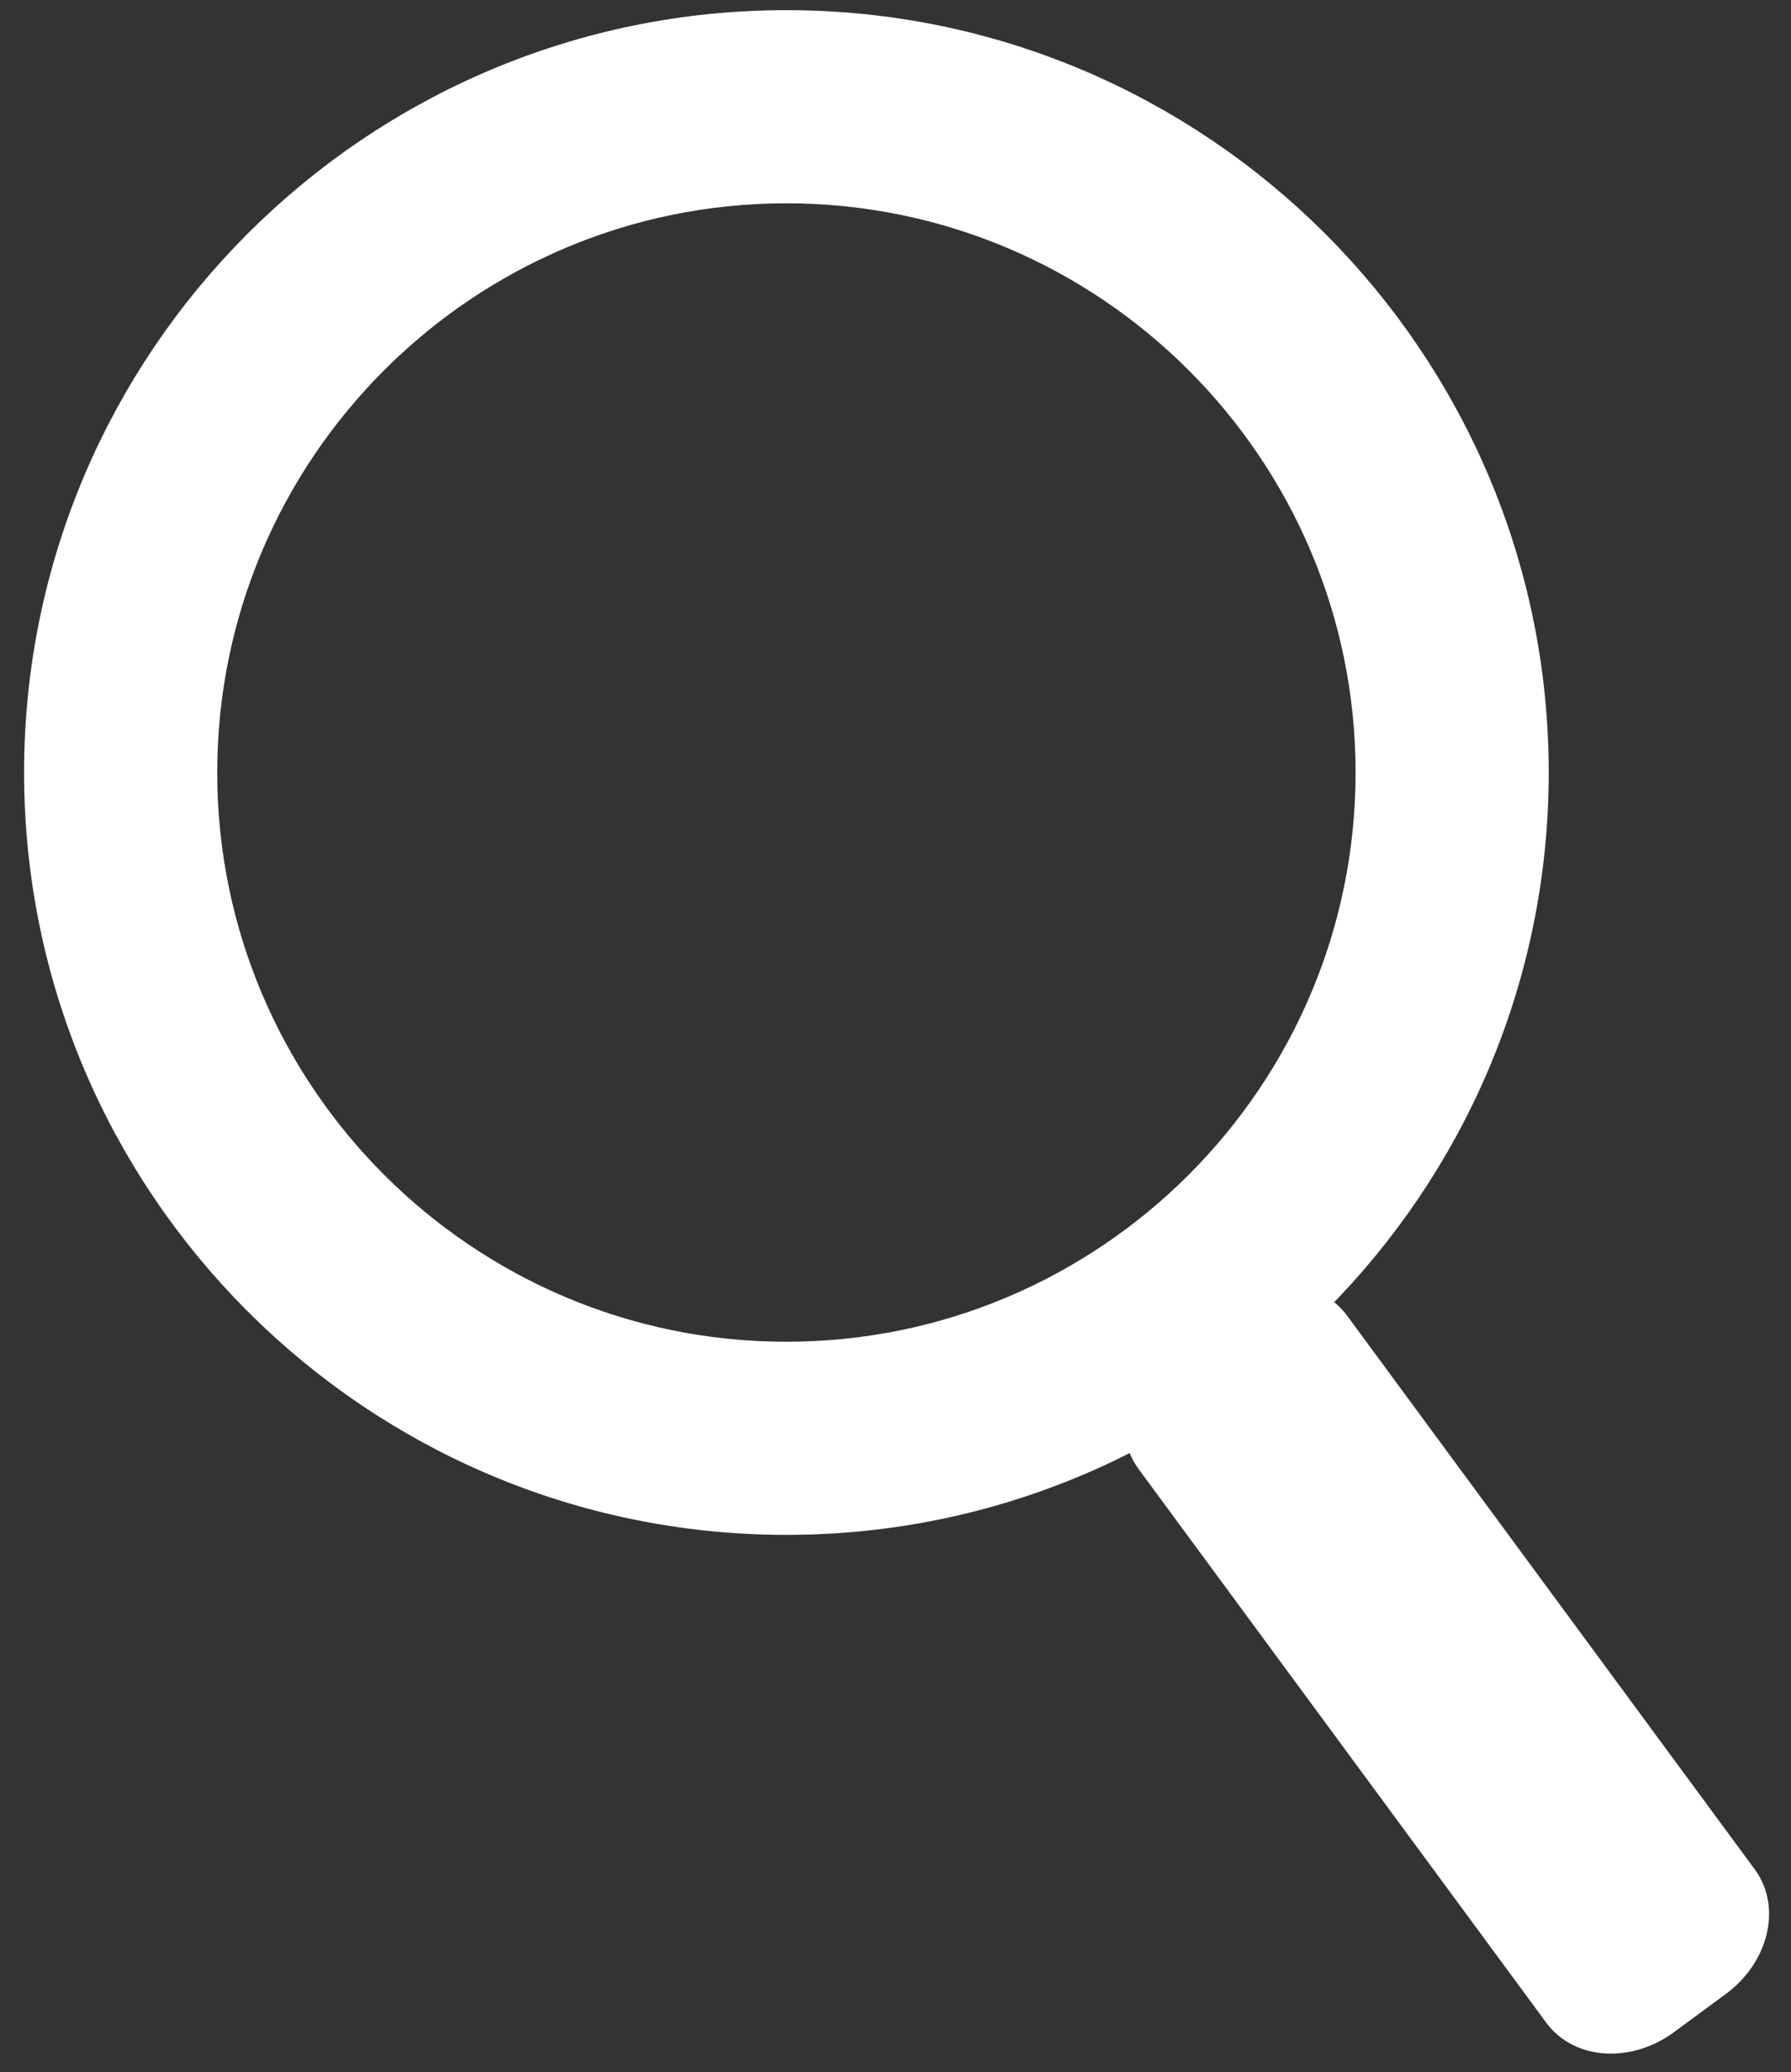
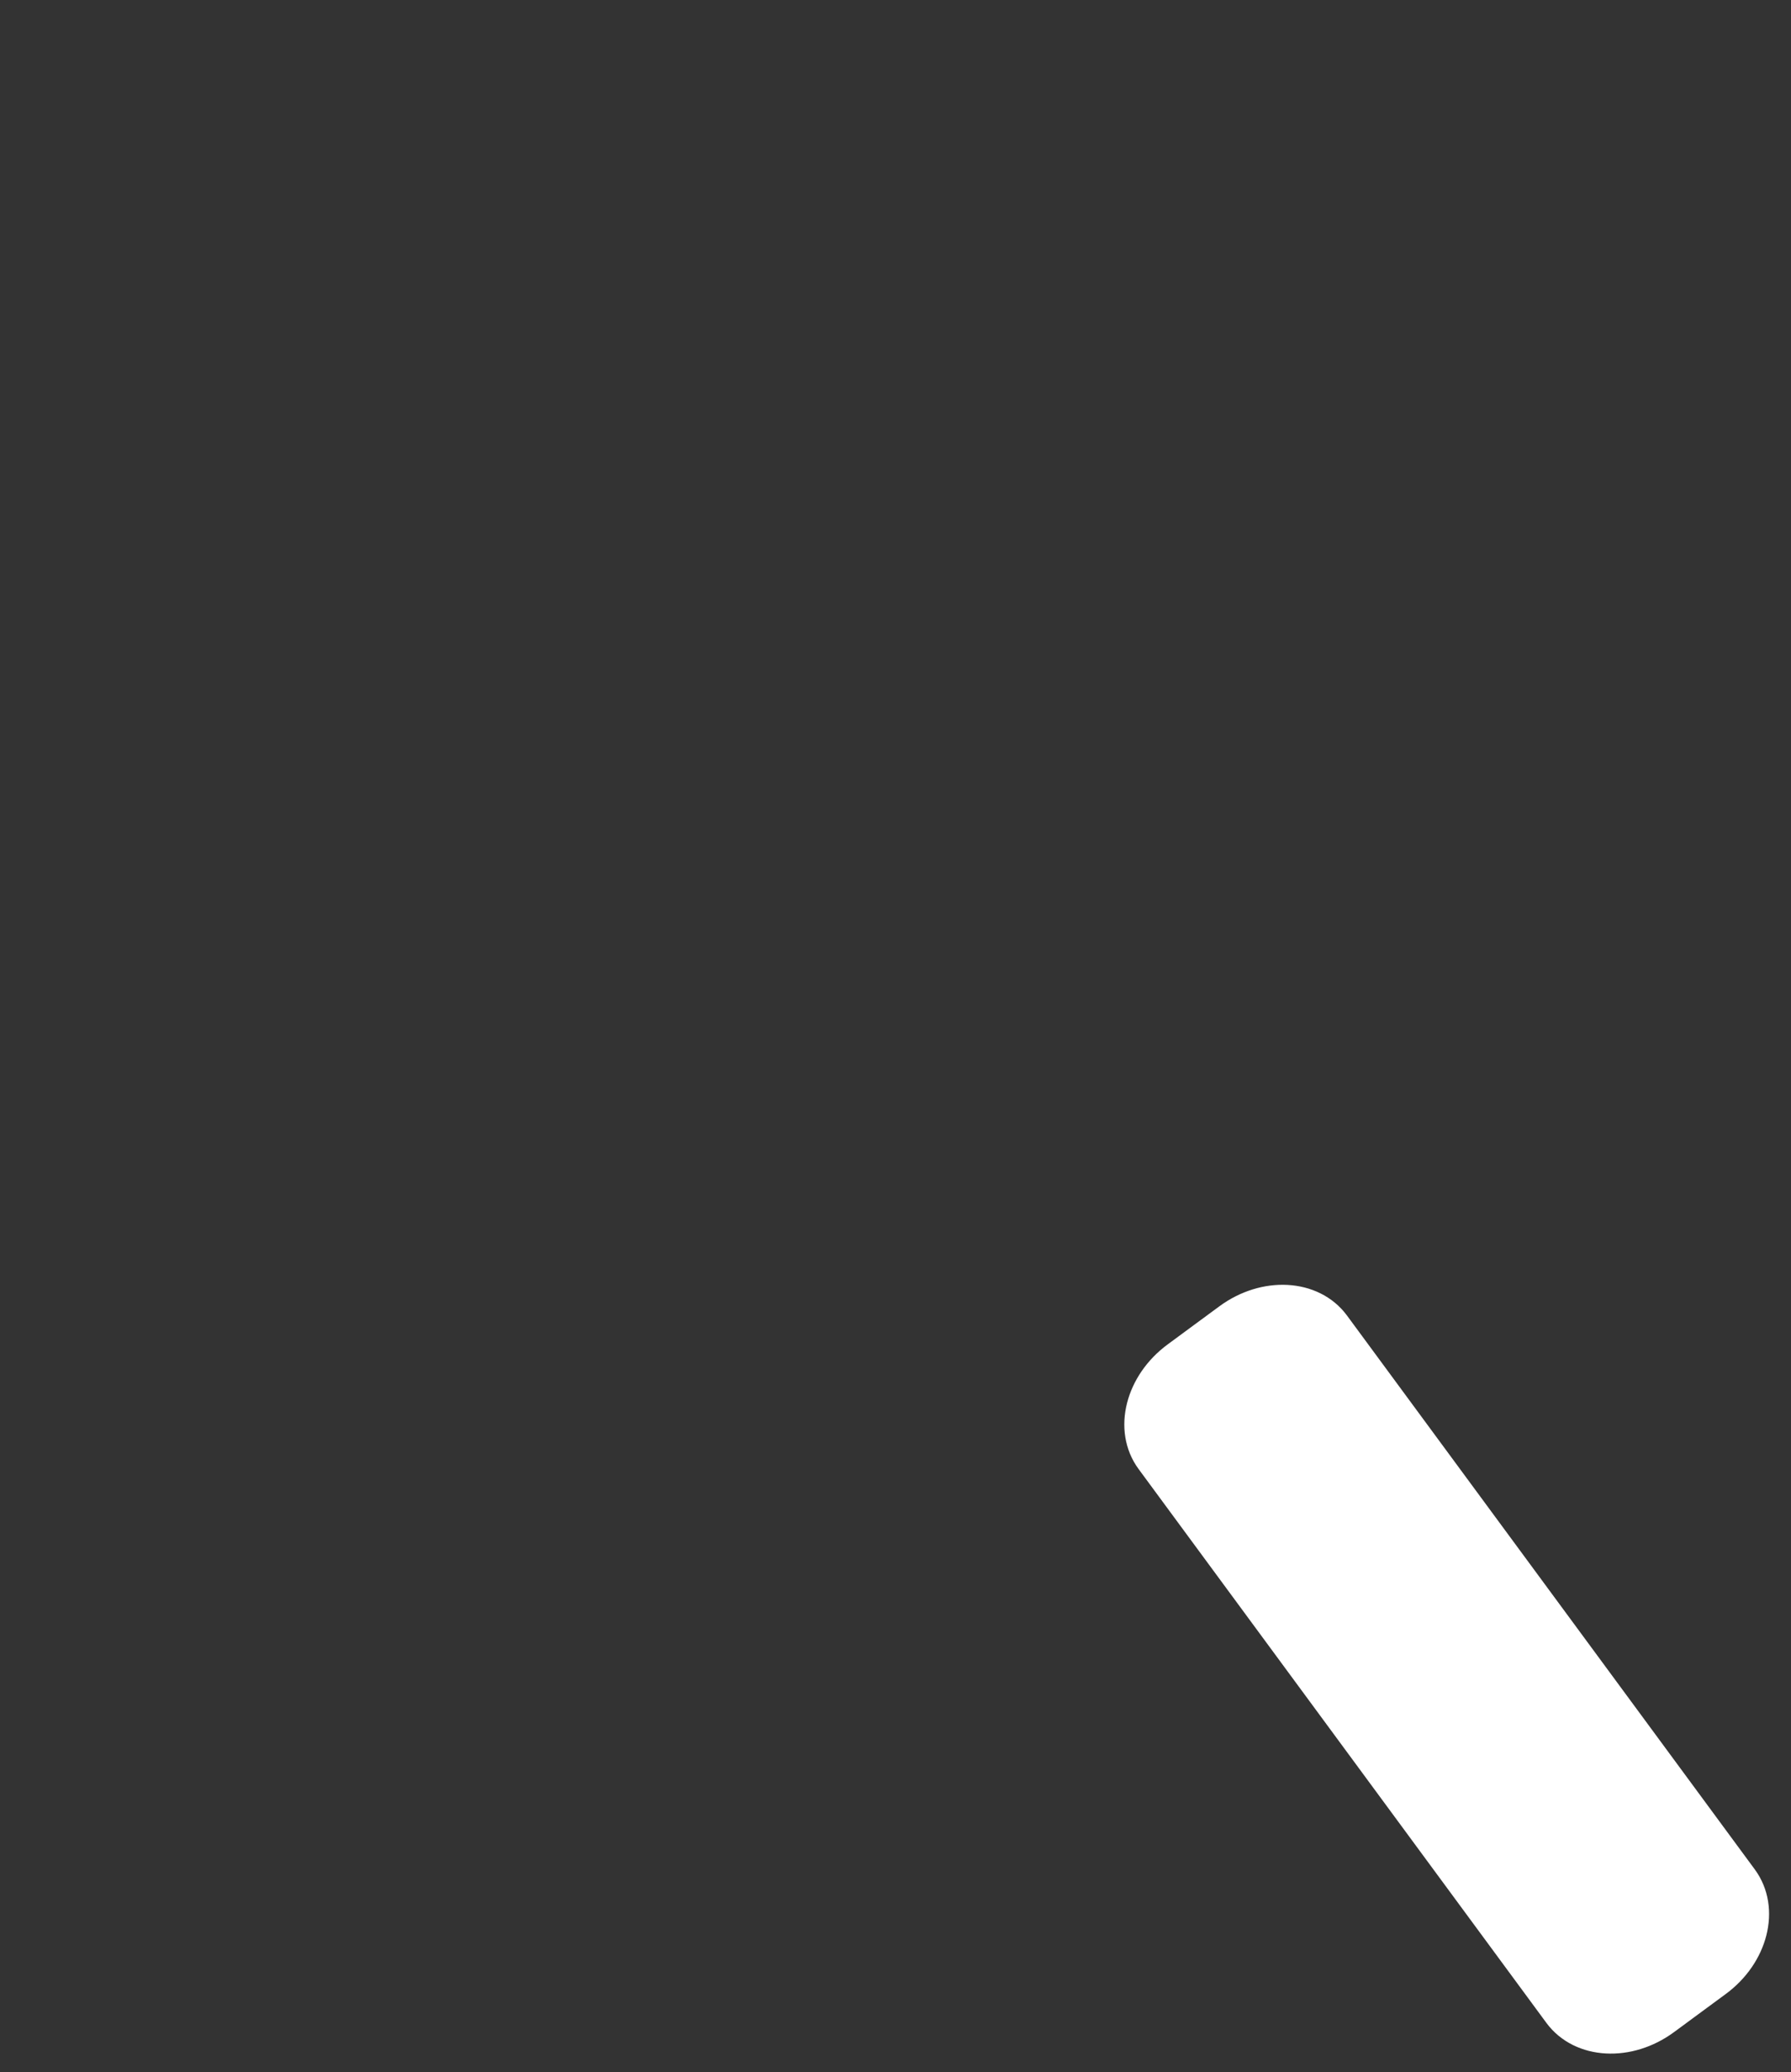
<svg xmlns="http://www.w3.org/2000/svg" version="1.1" x="0px" y="0px" width="51px" height="59px" viewBox="-0.686 -0.289 51 59" overflow="visible" enable-background="new -0.686 -0.289 51 59" xml:space="preserve">
  <rect x="-0.686" y="-0.289" width="51" height="59" fill="#333333" stroke="none" />
  <defs>
</defs>
  <path fill="#FFFFFF" stroke="#FFFFFF" stroke-miterlimit="10" d="M48.881,53.237c0.61,0.829,0.289,2.104-0.721,2.847l-1.474,1.086  c-1.009,0.743-2.322,0.672-2.934-0.156L32.138,41.242c-0.61-0.83-0.287-2.105,0.722-2.848l1.474-1.086  c1.01-0.743,2.322-0.673,2.933,0.156L48.881,53.237z" />
-   <path fill="#FFFFFF" stroke="#FFFFFF" stroke-width="2" stroke-miterlimit="10" d="M21.707,42.414C10.289,42.414,1,33.125,1,21.708  C1,10.29,10.289,1,21.707,1s20.708,9.29,20.708,20.708C42.415,33.125,33.125,42.414,21.707,42.414z M21.707,4.5  C12.219,4.5,4.5,12.219,4.5,21.708c0,9.488,7.719,17.207,17.207,17.207s17.208-7.719,17.208-17.207  C38.915,12.219,31.195,4.5,21.707,4.5z" />
</svg>